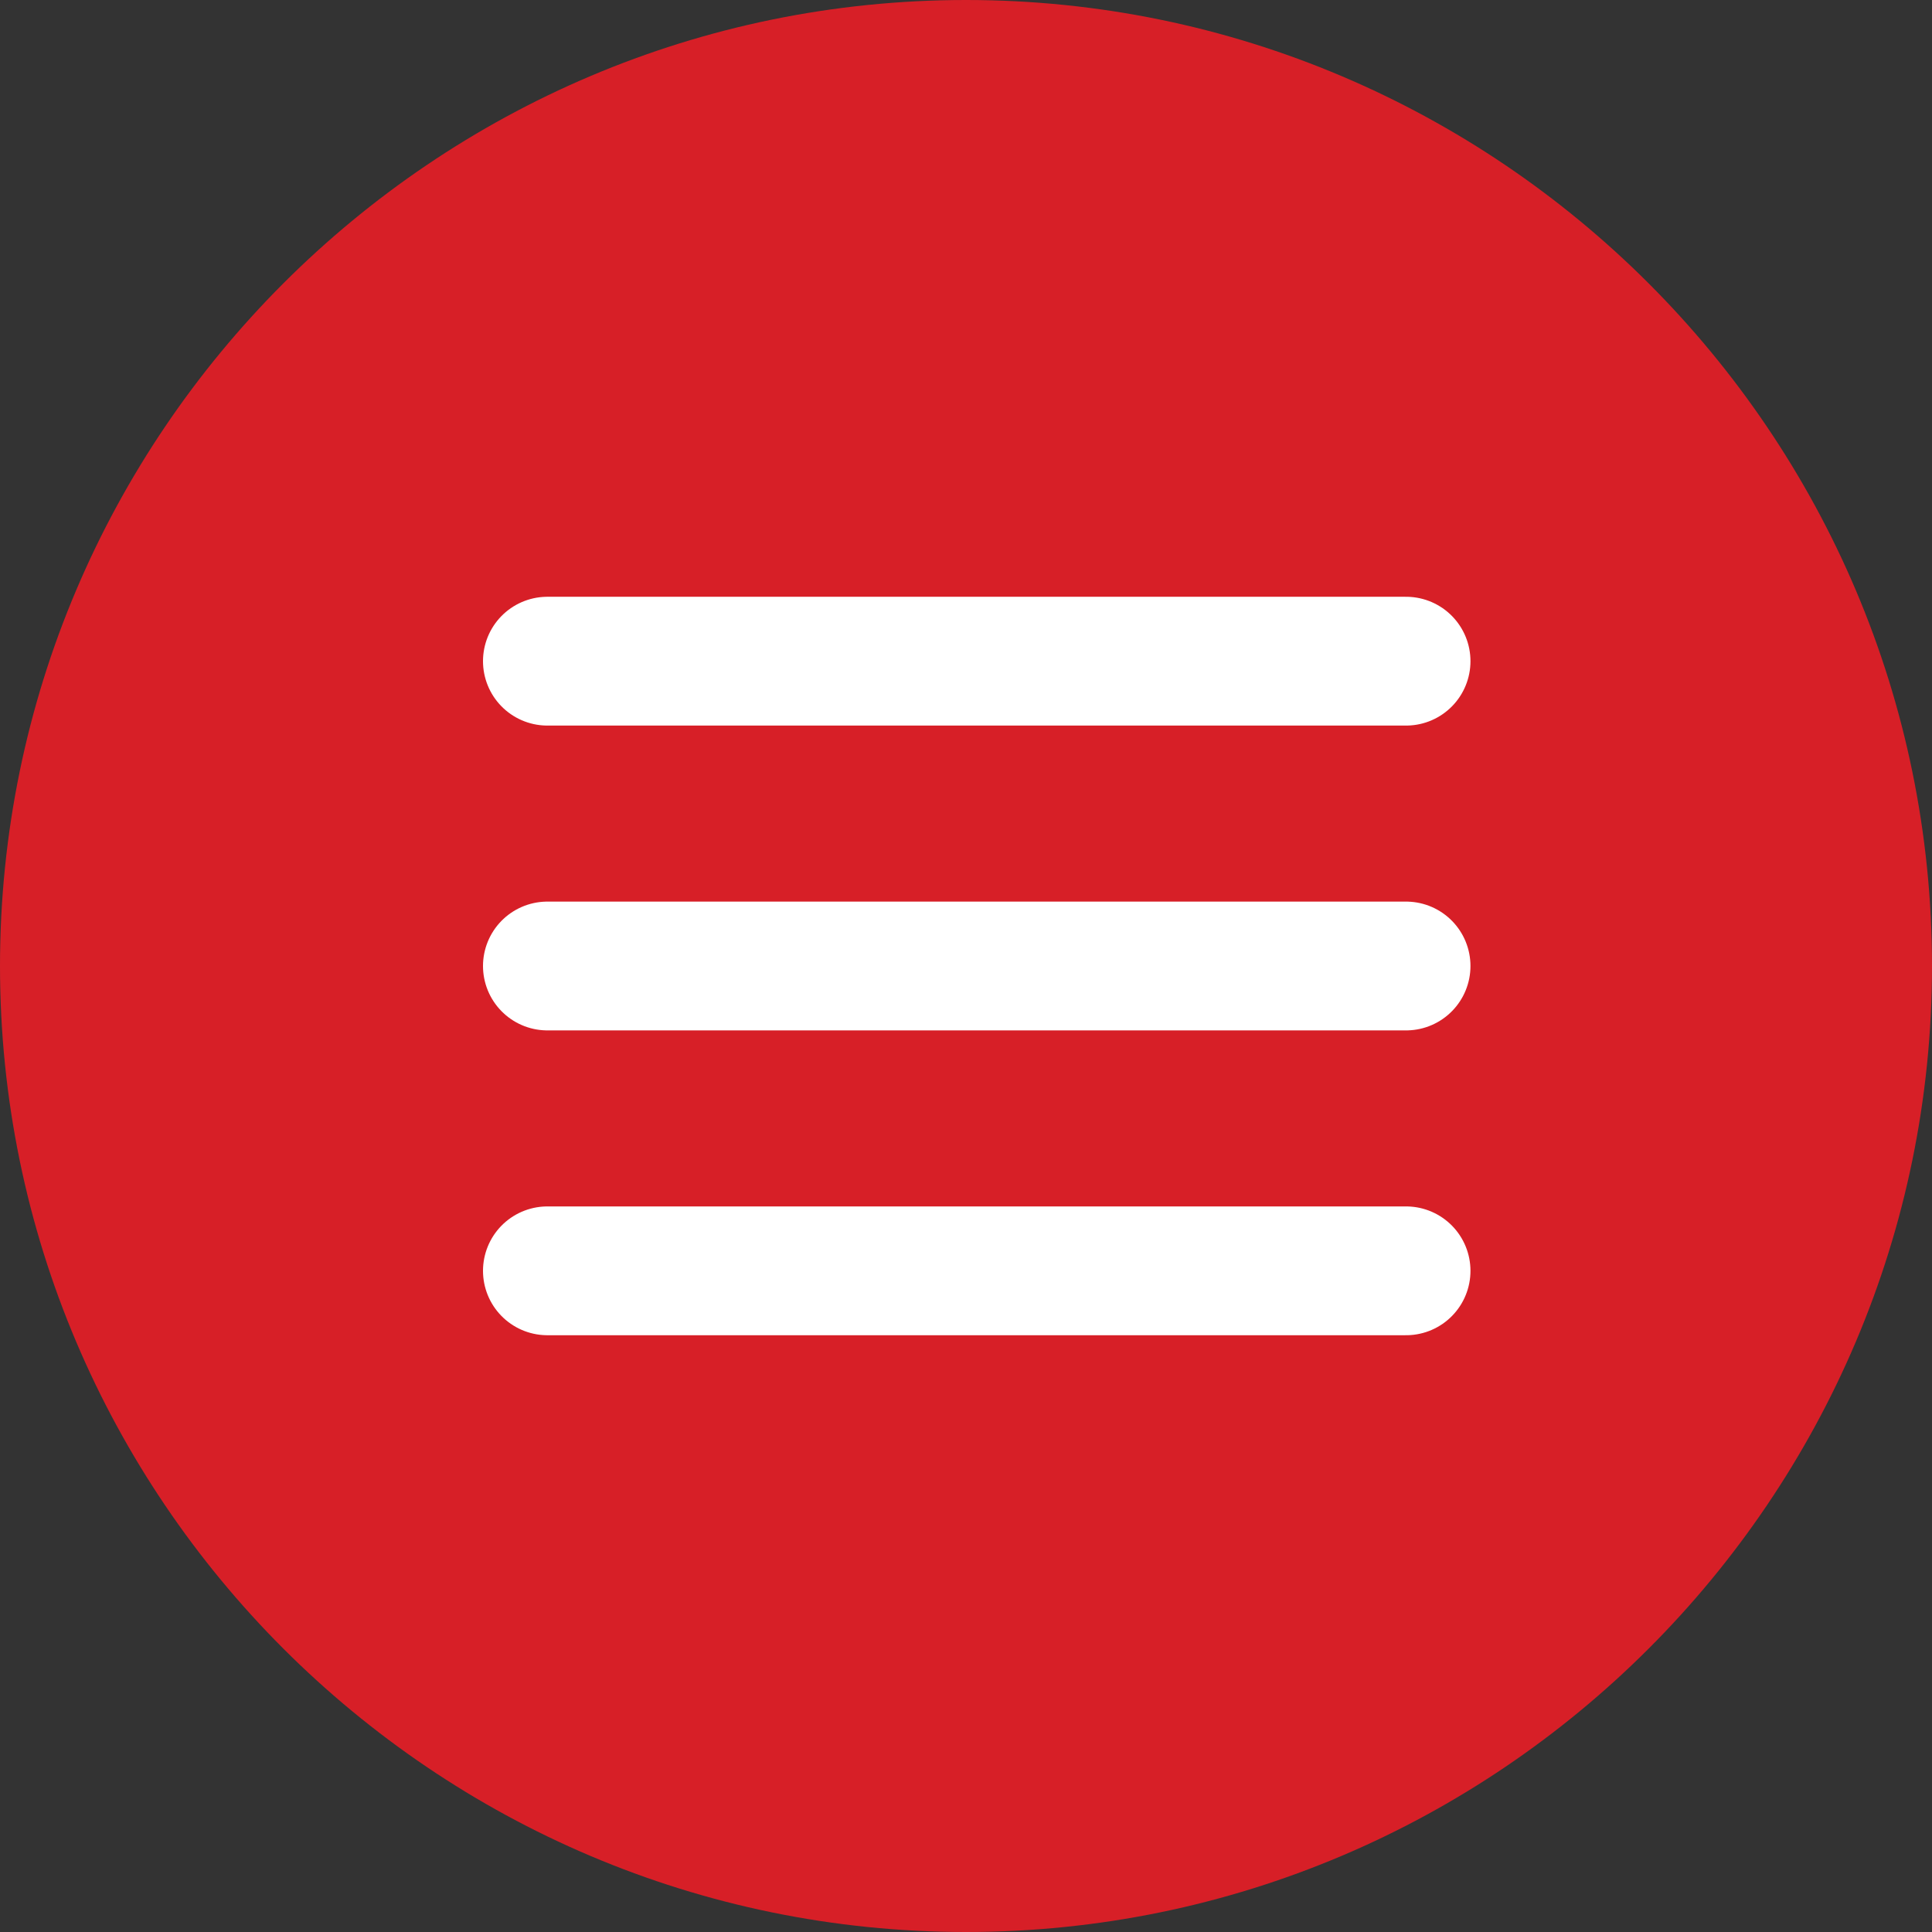
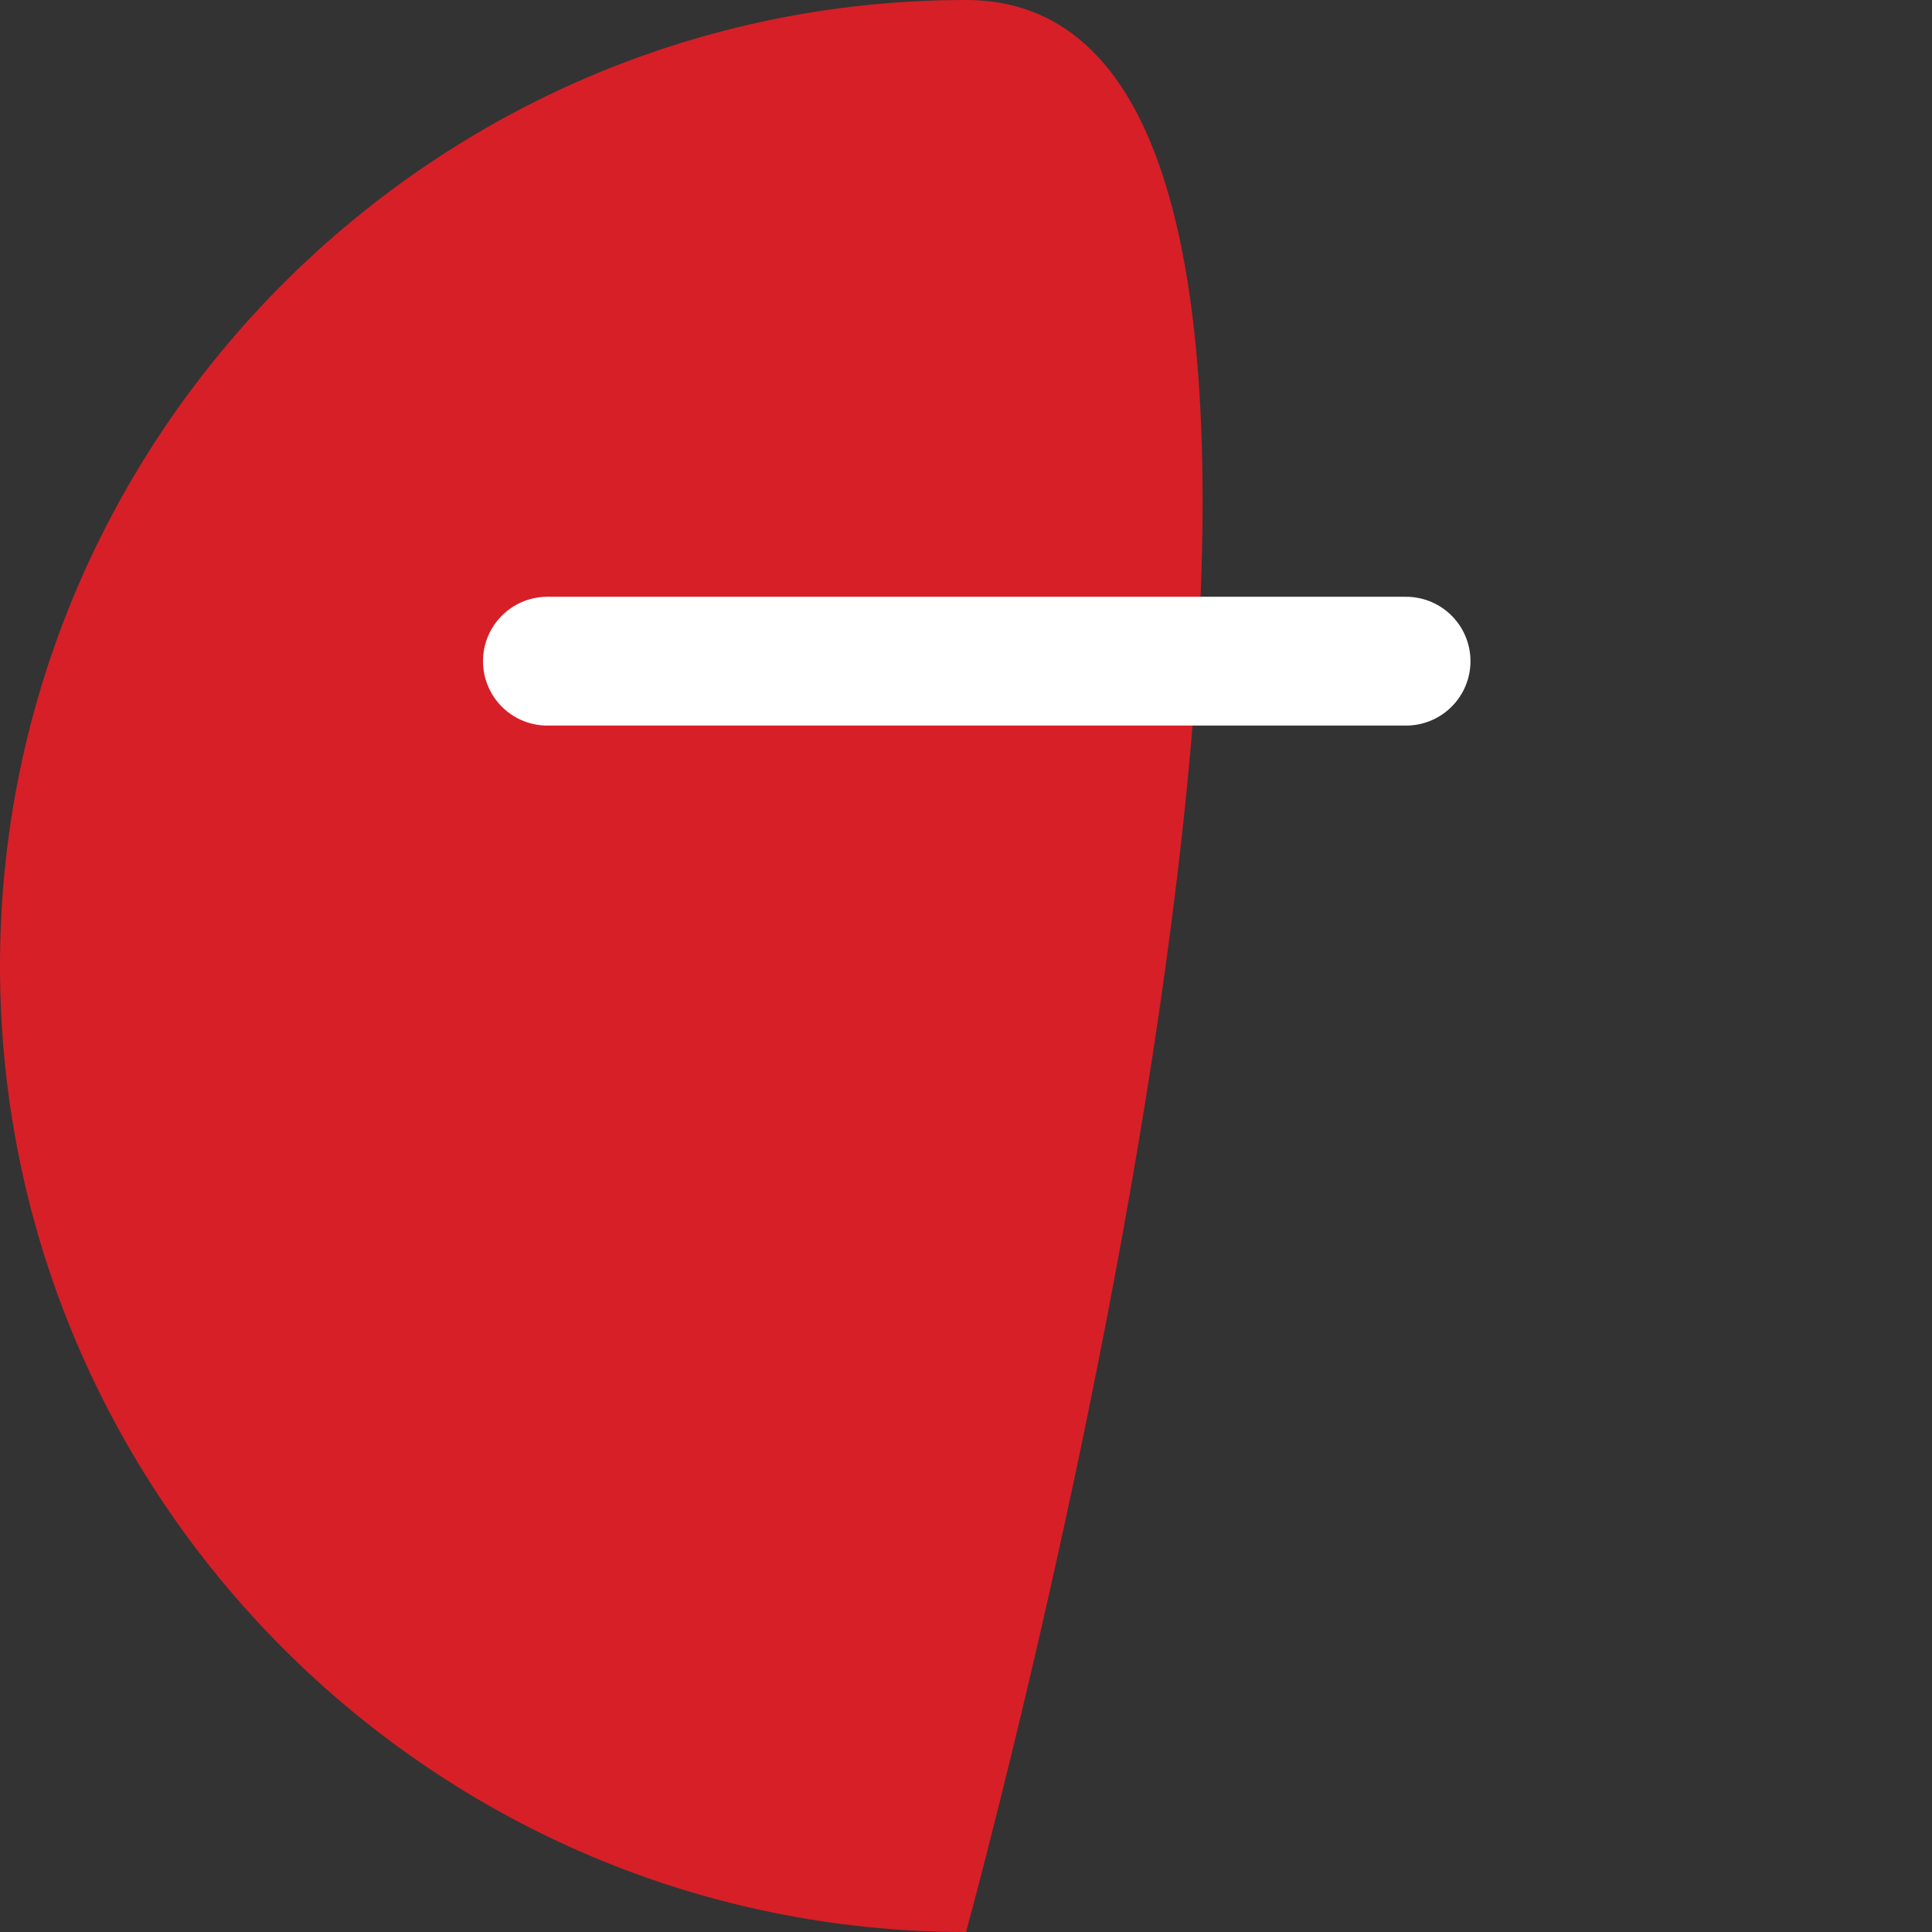
<svg xmlns="http://www.w3.org/2000/svg" version="1.1" id="Lager_1" x="0px" y="0px" viewBox="0 0 90 90" style="enable-background:new 0 0 90 90;" xml:space="preserve">
  <rect x="0" y="0" width="90" height="90" fill="#333333" stroke="none" />
  <style type="text/css">
	.st0{fill:#D71F27;}
	.st1{fill:none;stroke:#FFFFFF;stroke-width:6;stroke-linecap:round;stroke-linejoin:round;stroke-miterlimit:10;}
</style>
  <g>
-     <path class="st0" d="M45,90c24.8,0,45-20.2,45-45S69.8,0,45,0S0,20.2,0,45S20.2,90,45,90" />
+     <path class="st0" d="M45,90S69.8,0,45,0S0,20.2,0,45S20.2,90,45,90" />
    <g>
      <line class="st1" x1="25.5" y1="30.8" x2="65.5" y2="30.8" />
-       <line class="st1" x1="25.5" y1="45" x2="65.5" y2="45" />
-       <line class="st1" x1="25.5" y1="59.2" x2="65.5" y2="59.2" />
    </g>
  </g>
</svg>